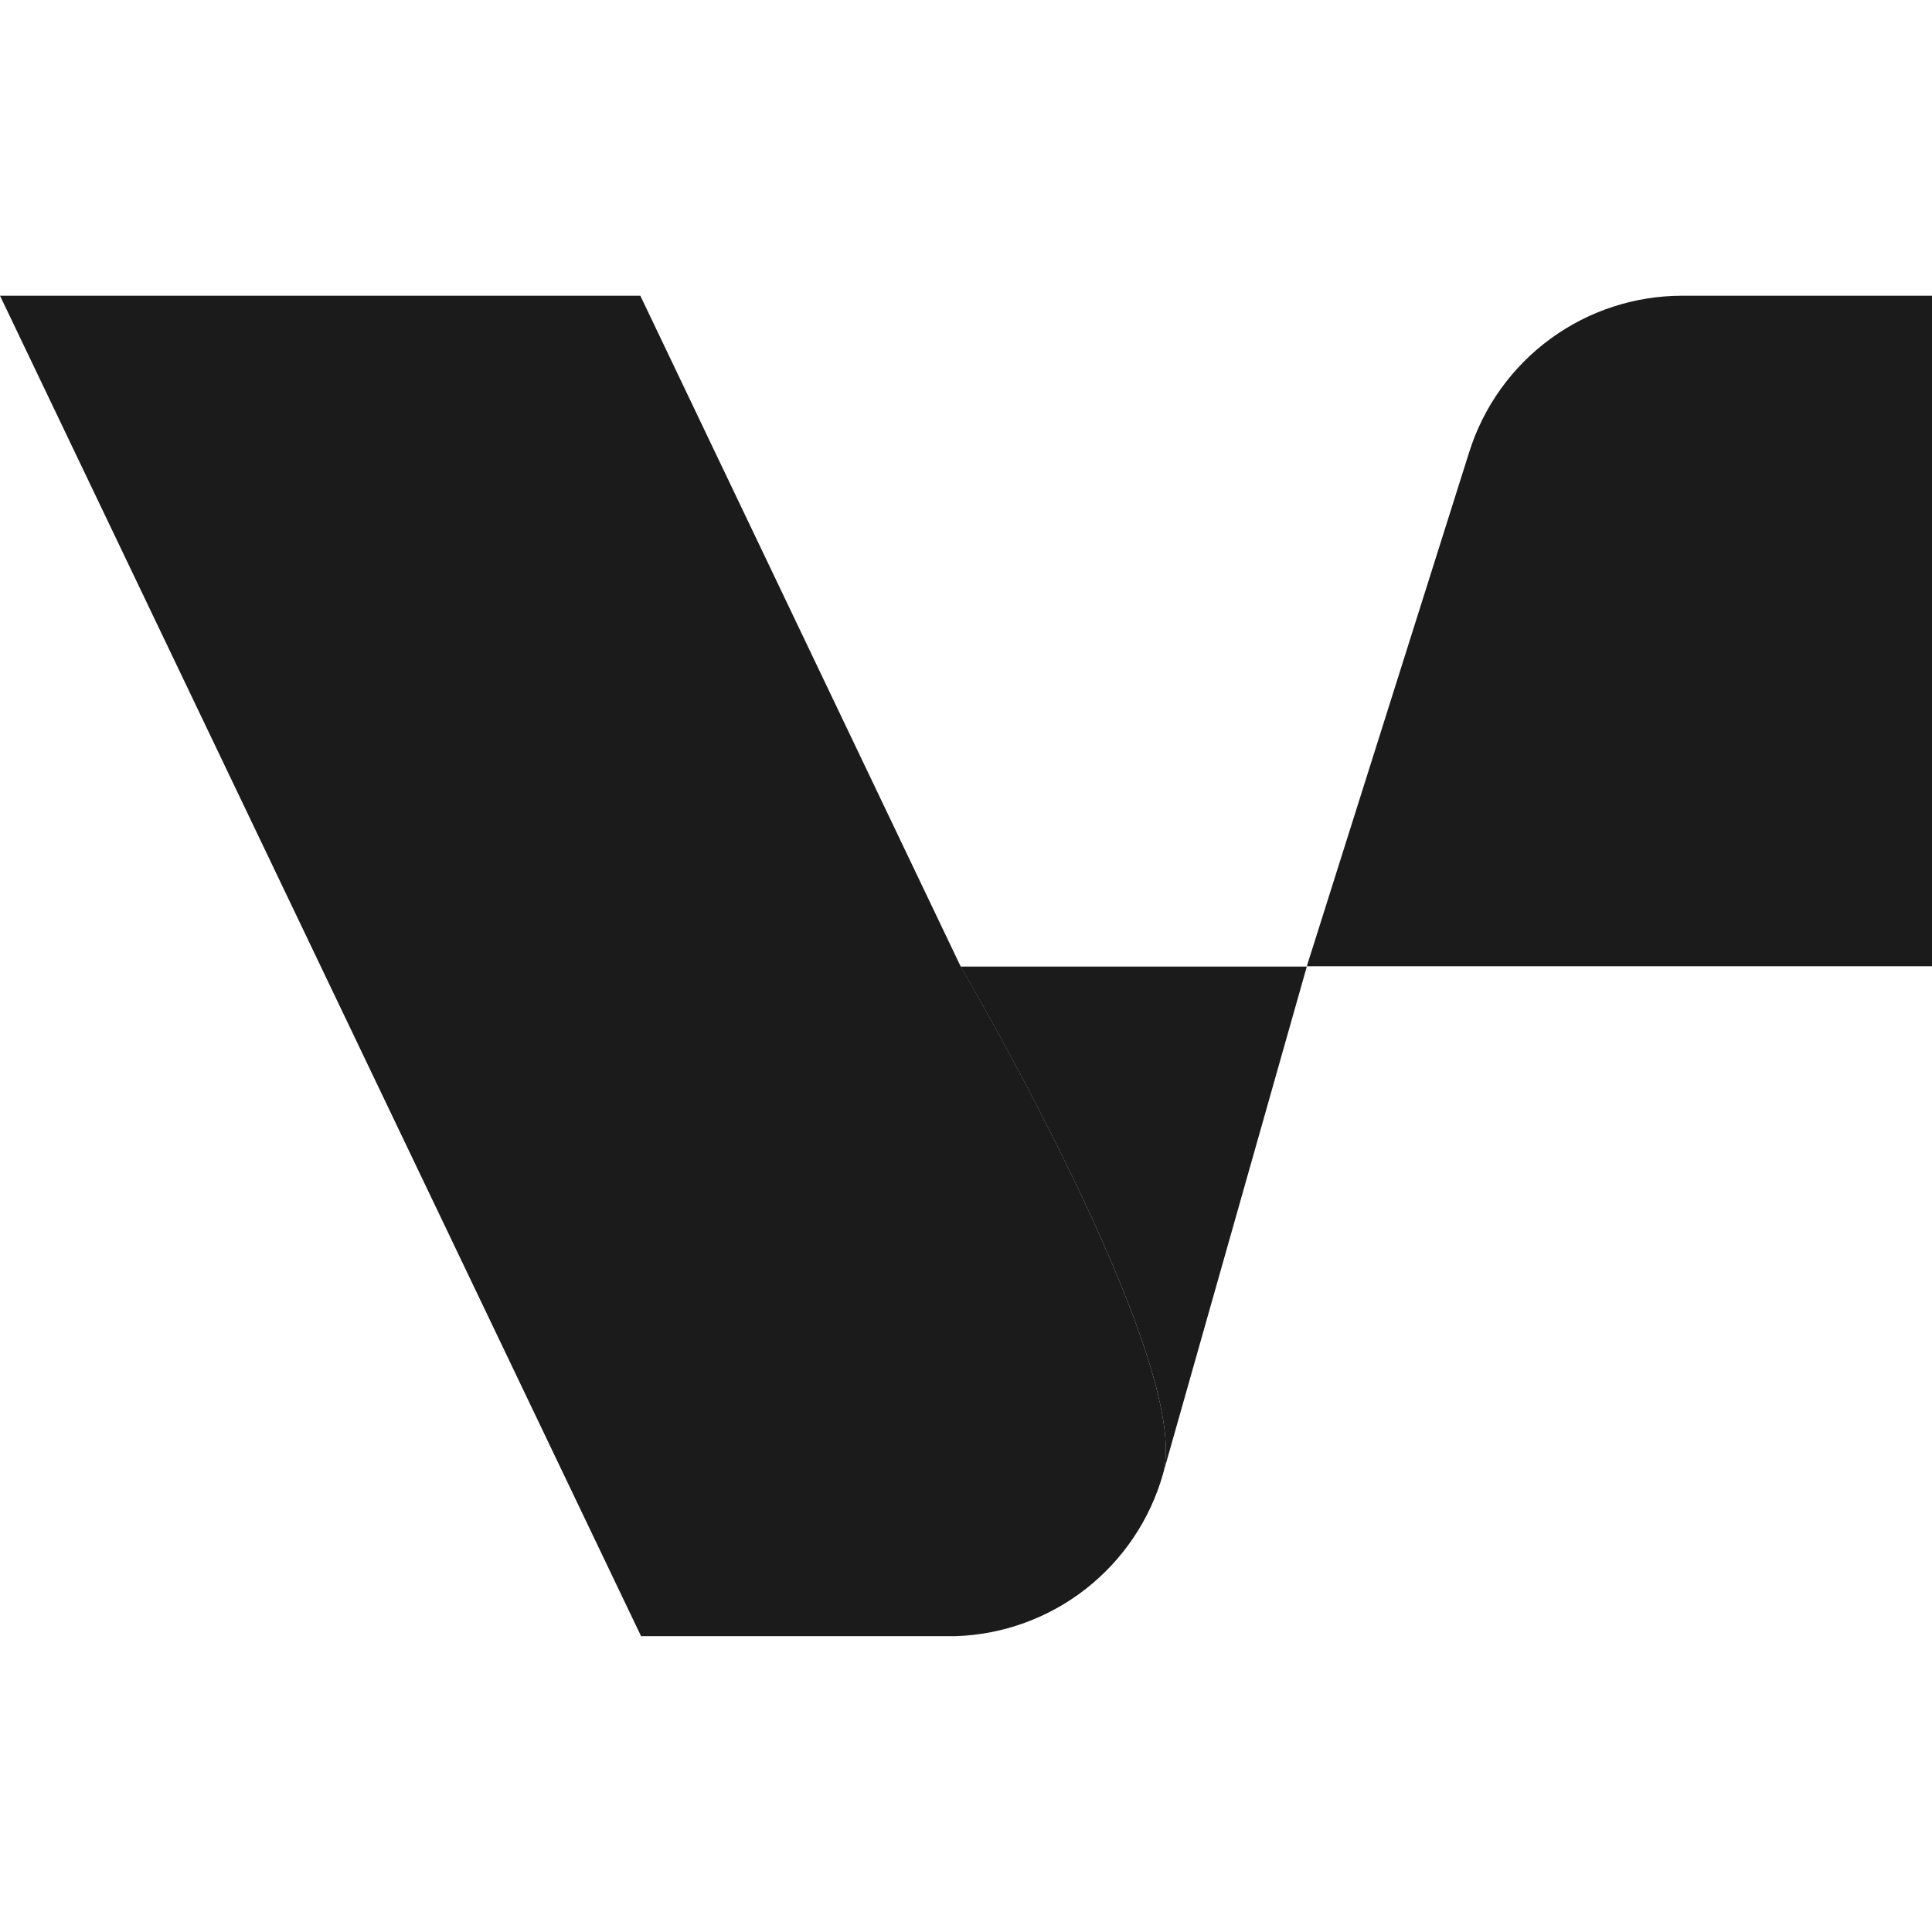
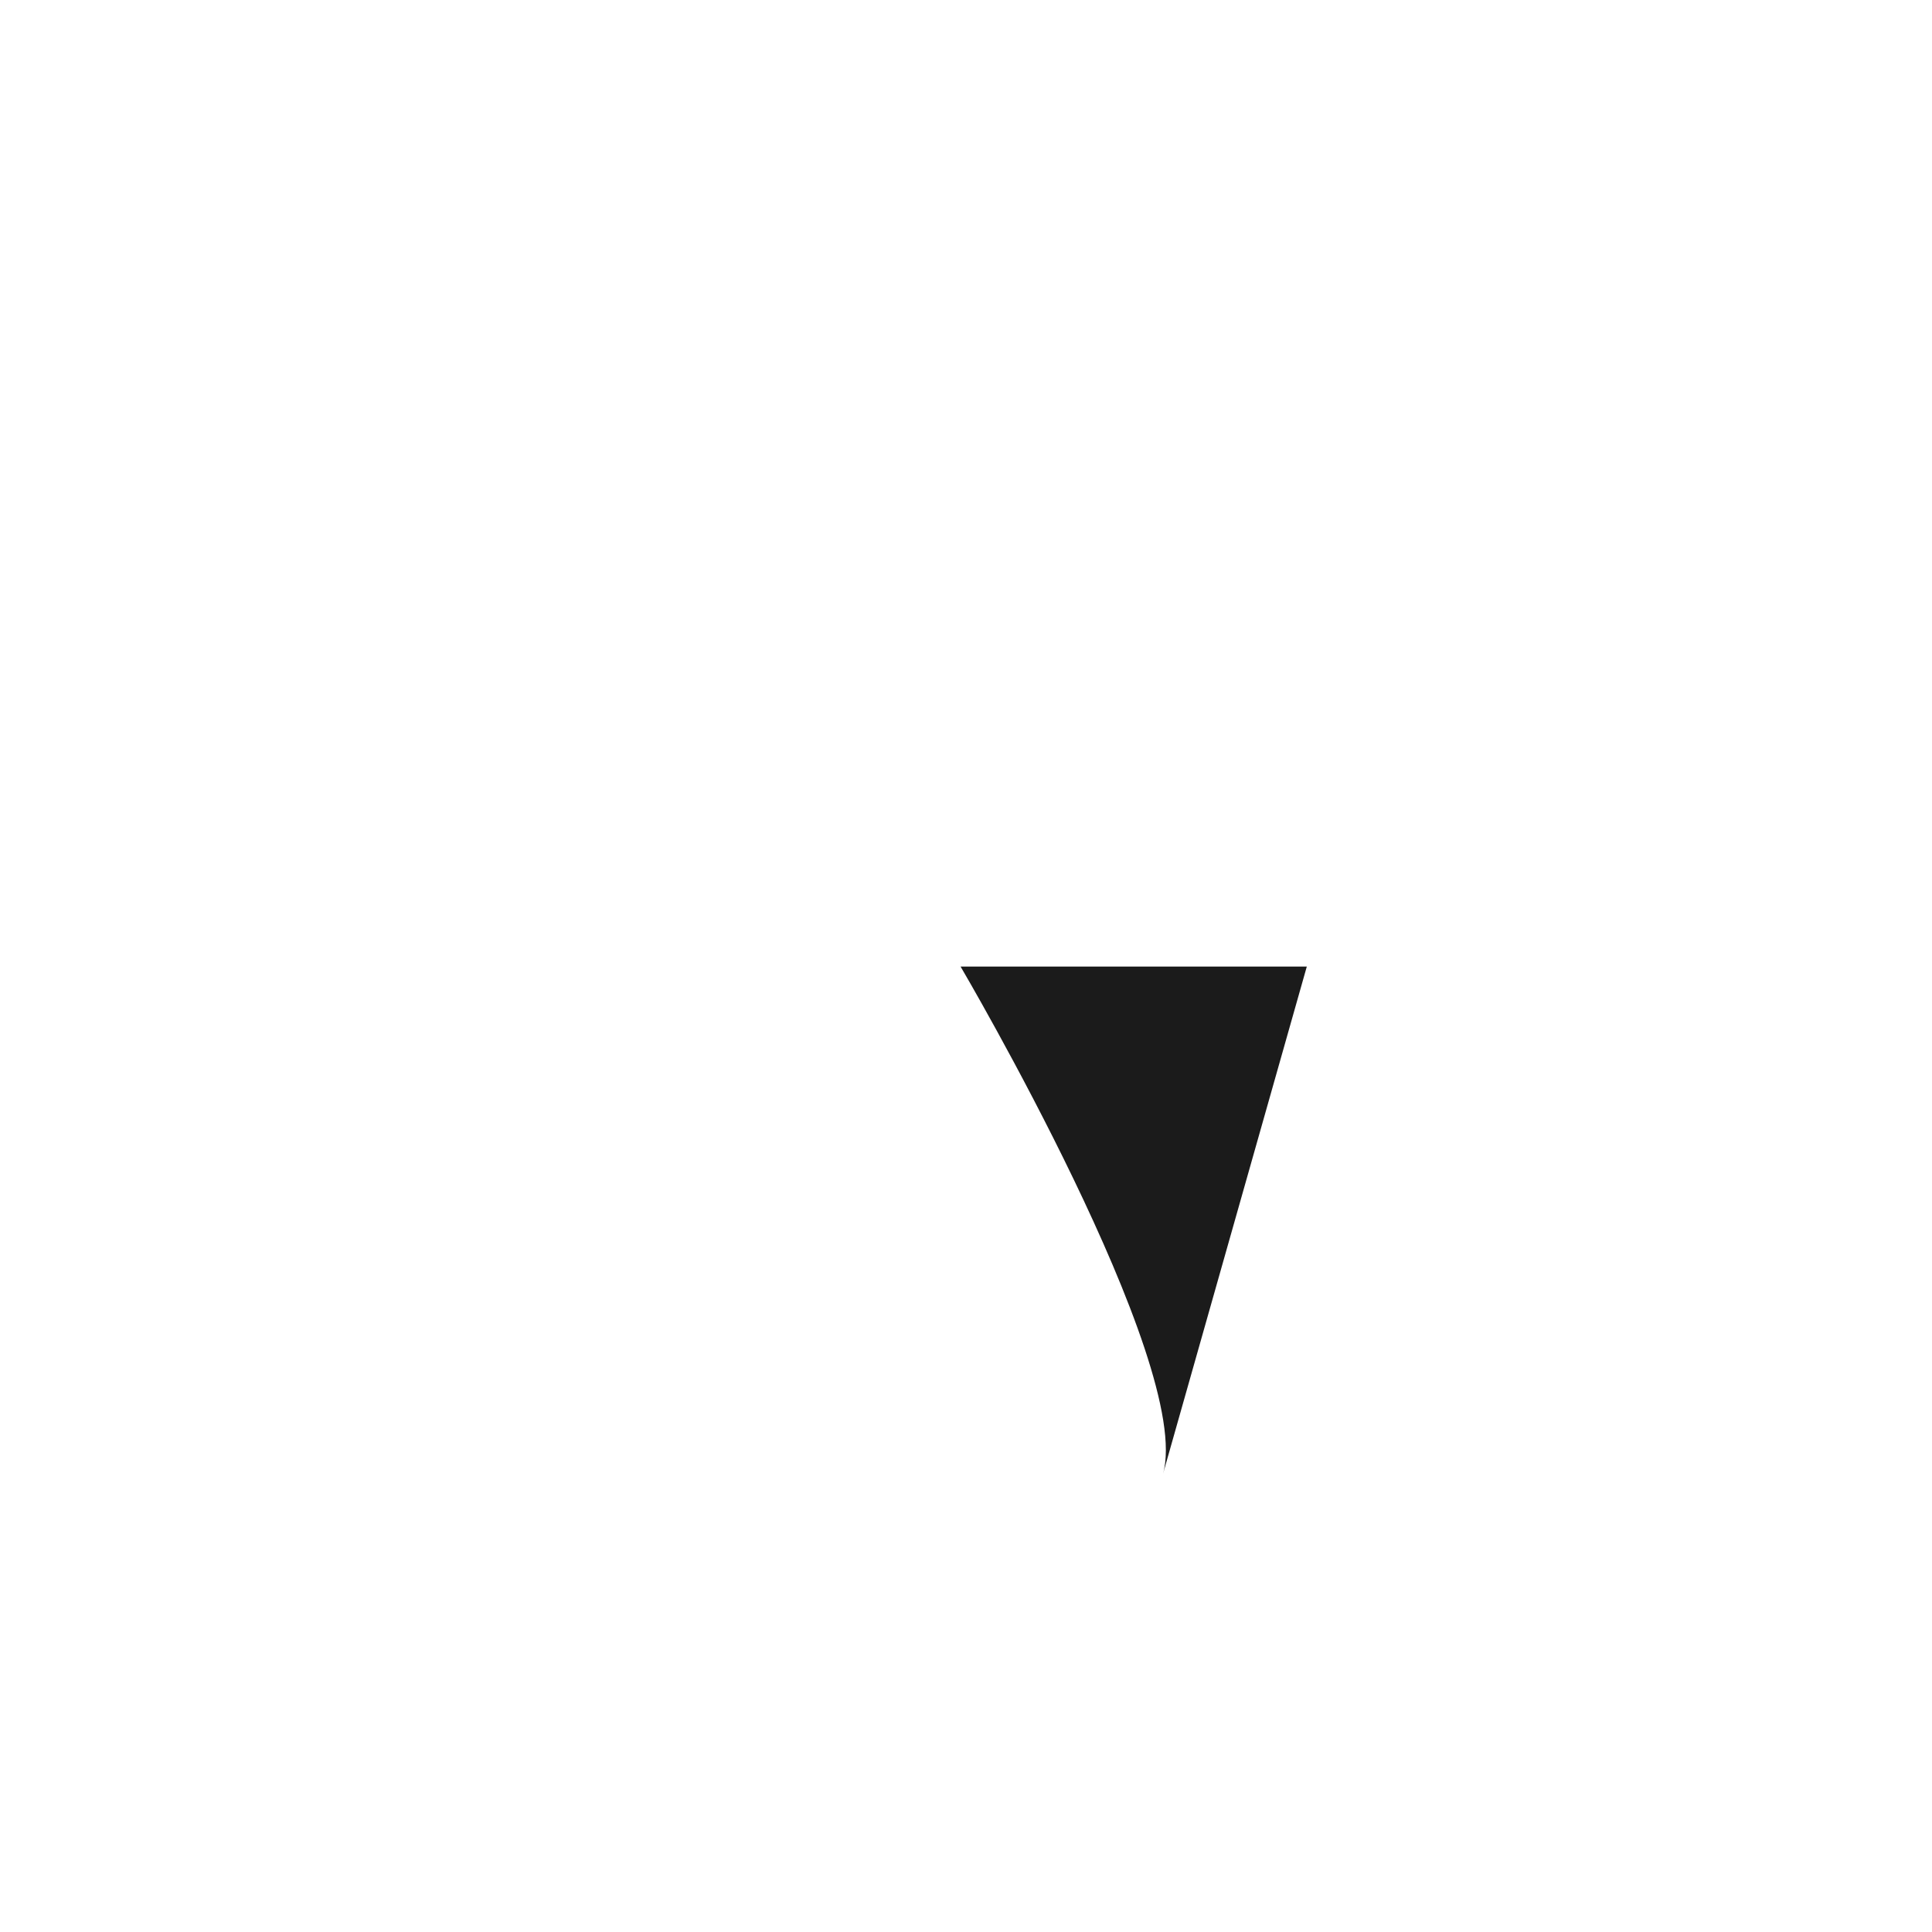
<svg xmlns="http://www.w3.org/2000/svg" width="32" height="32" viewBox="0 0 32 32" fill="none">
-   <path d="M19.263 24.413C19.05 25.167 18.602 25.833 17.986 26.316C17.37 26.799 16.616 27.073 15.834 27.1C15.79 27.1 15.746 27.1 15.703 27.1H10.618L0 4.898H10.606L15.91 16.004C15.91 16.004 19.779 22.588 19.263 24.413Z" fill="#1B1B1B" />
  <path d="M19.263 24.413C19.779 22.588 15.91 16.009 15.91 16.009H21.645L19.263 24.413Z" fill="#1B1B1B" />
-   <path d="M21.645 16.004H32V4.898H27.864C27.078 4.898 26.312 5.148 25.678 5.613C25.044 6.077 24.574 6.732 24.337 7.481L21.645 16.004Z" fill="#1B1B1B" />
</svg>